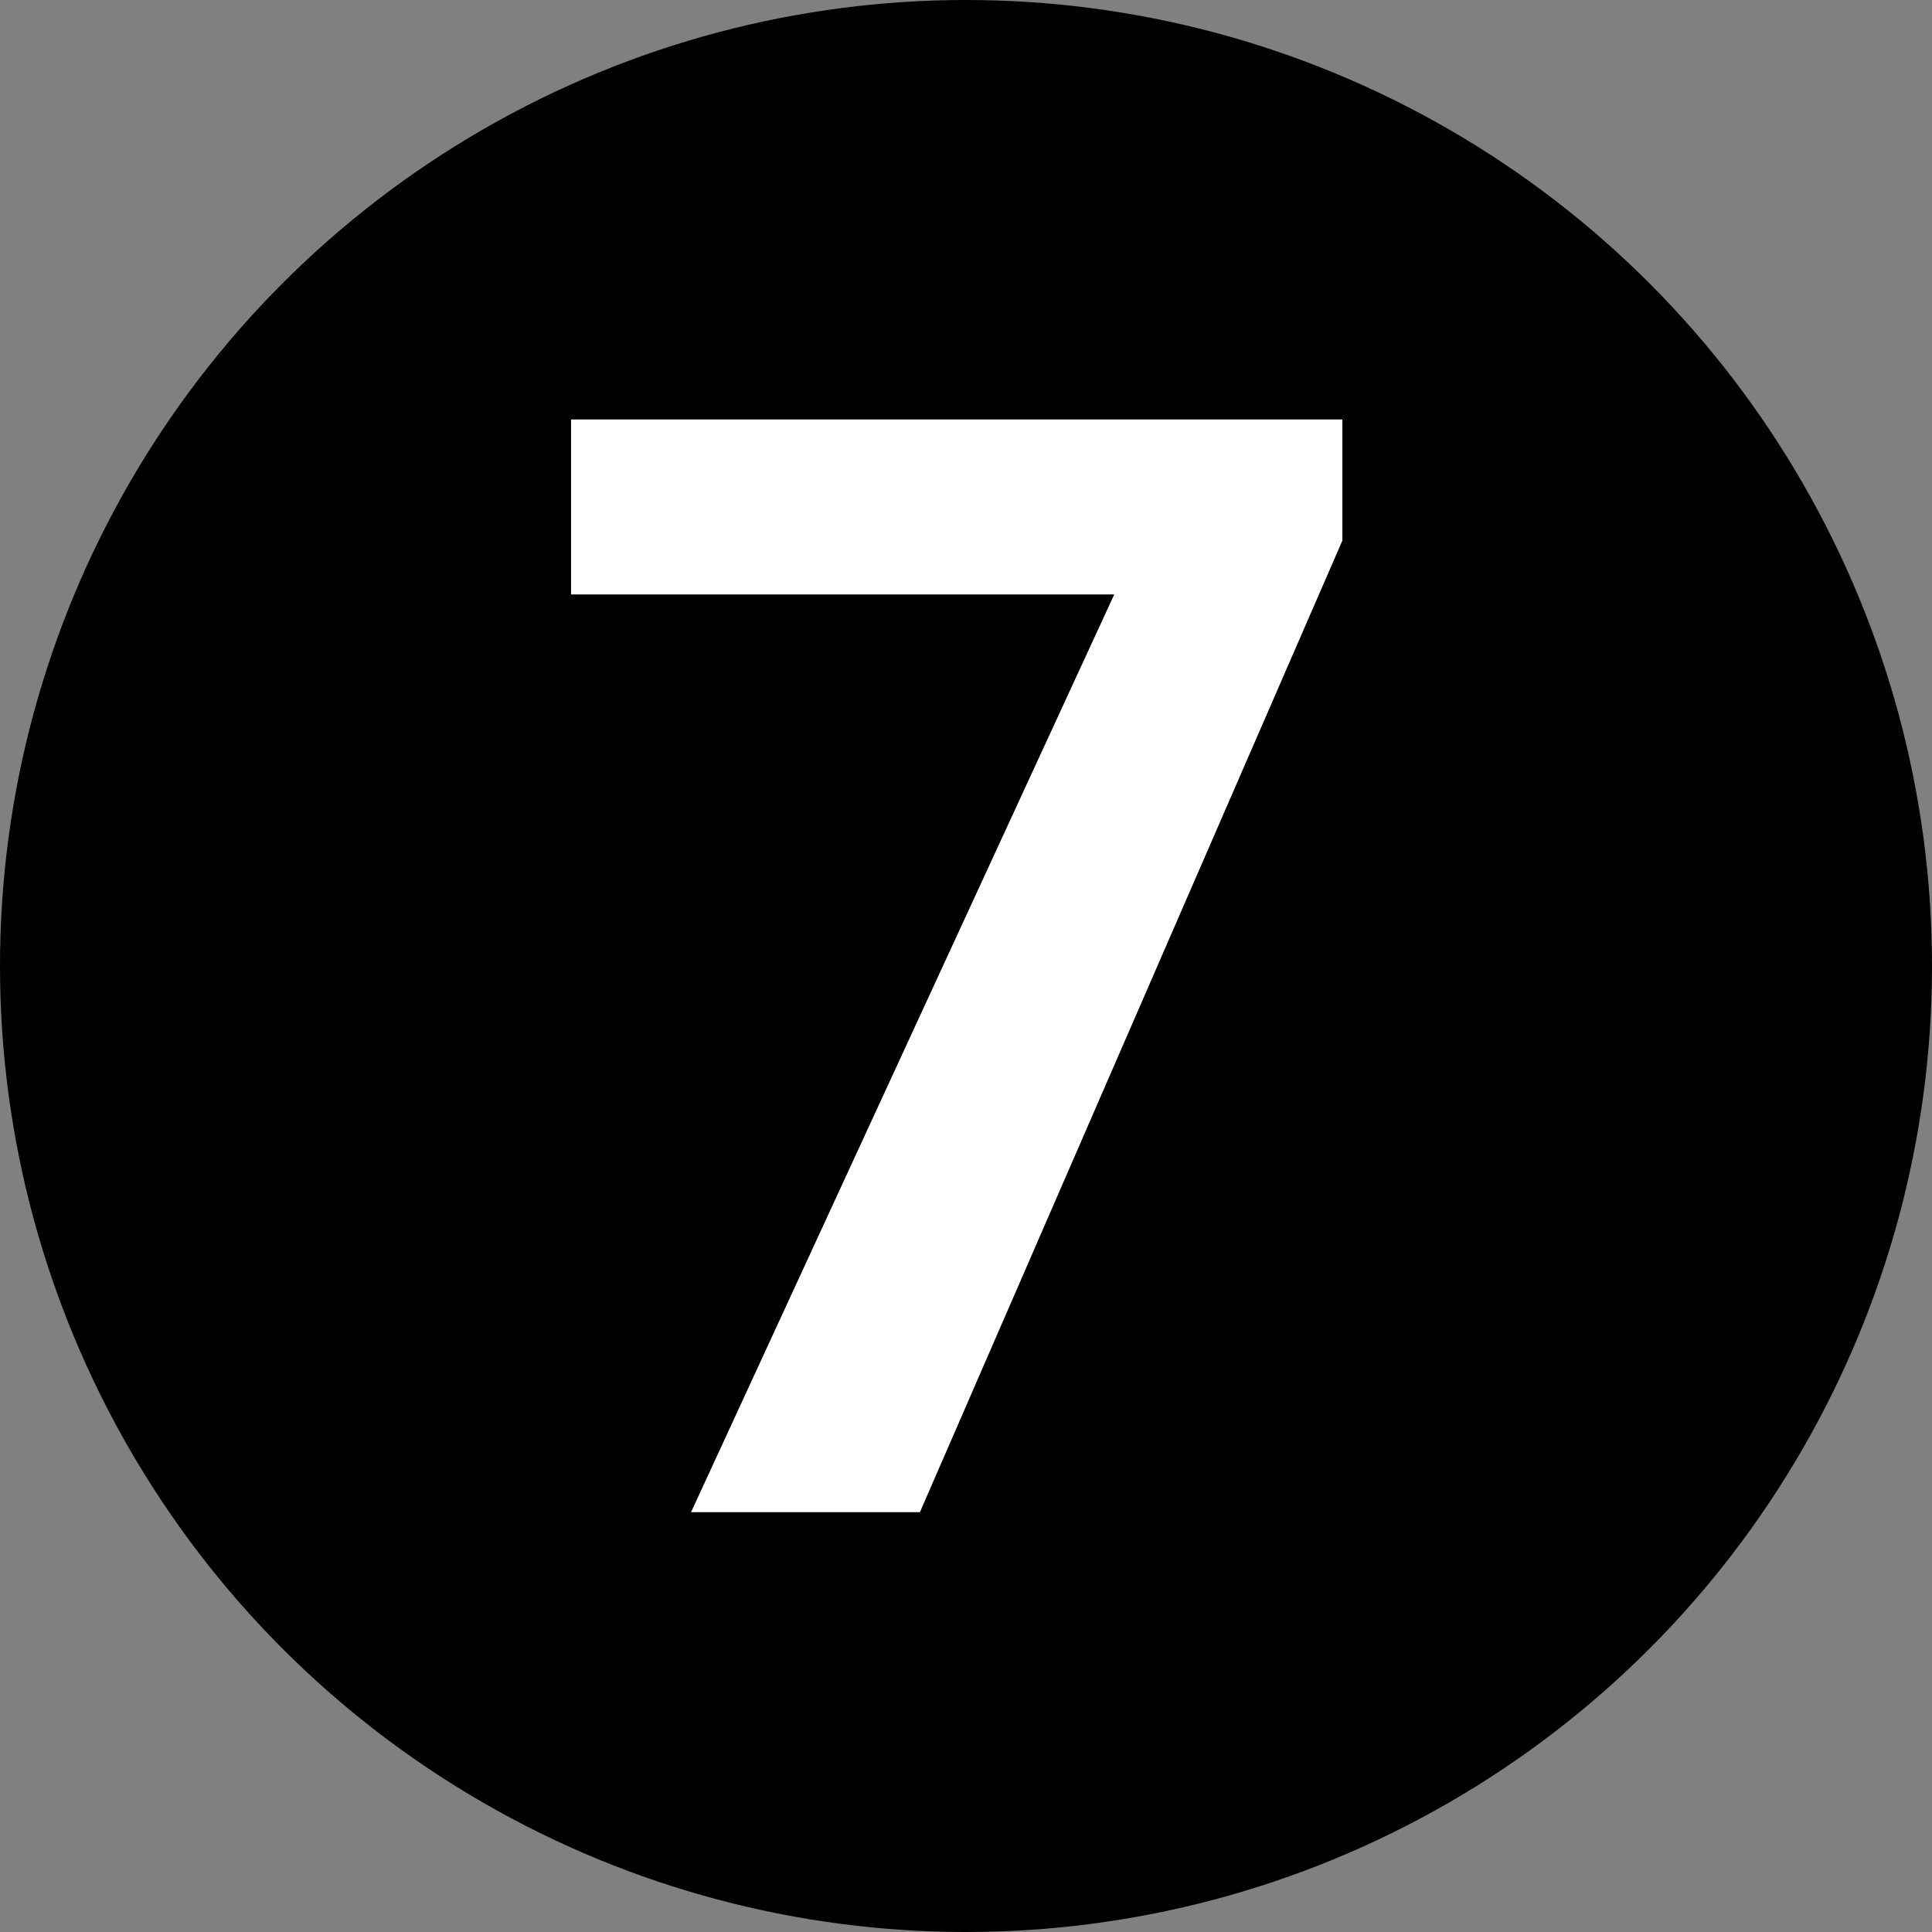
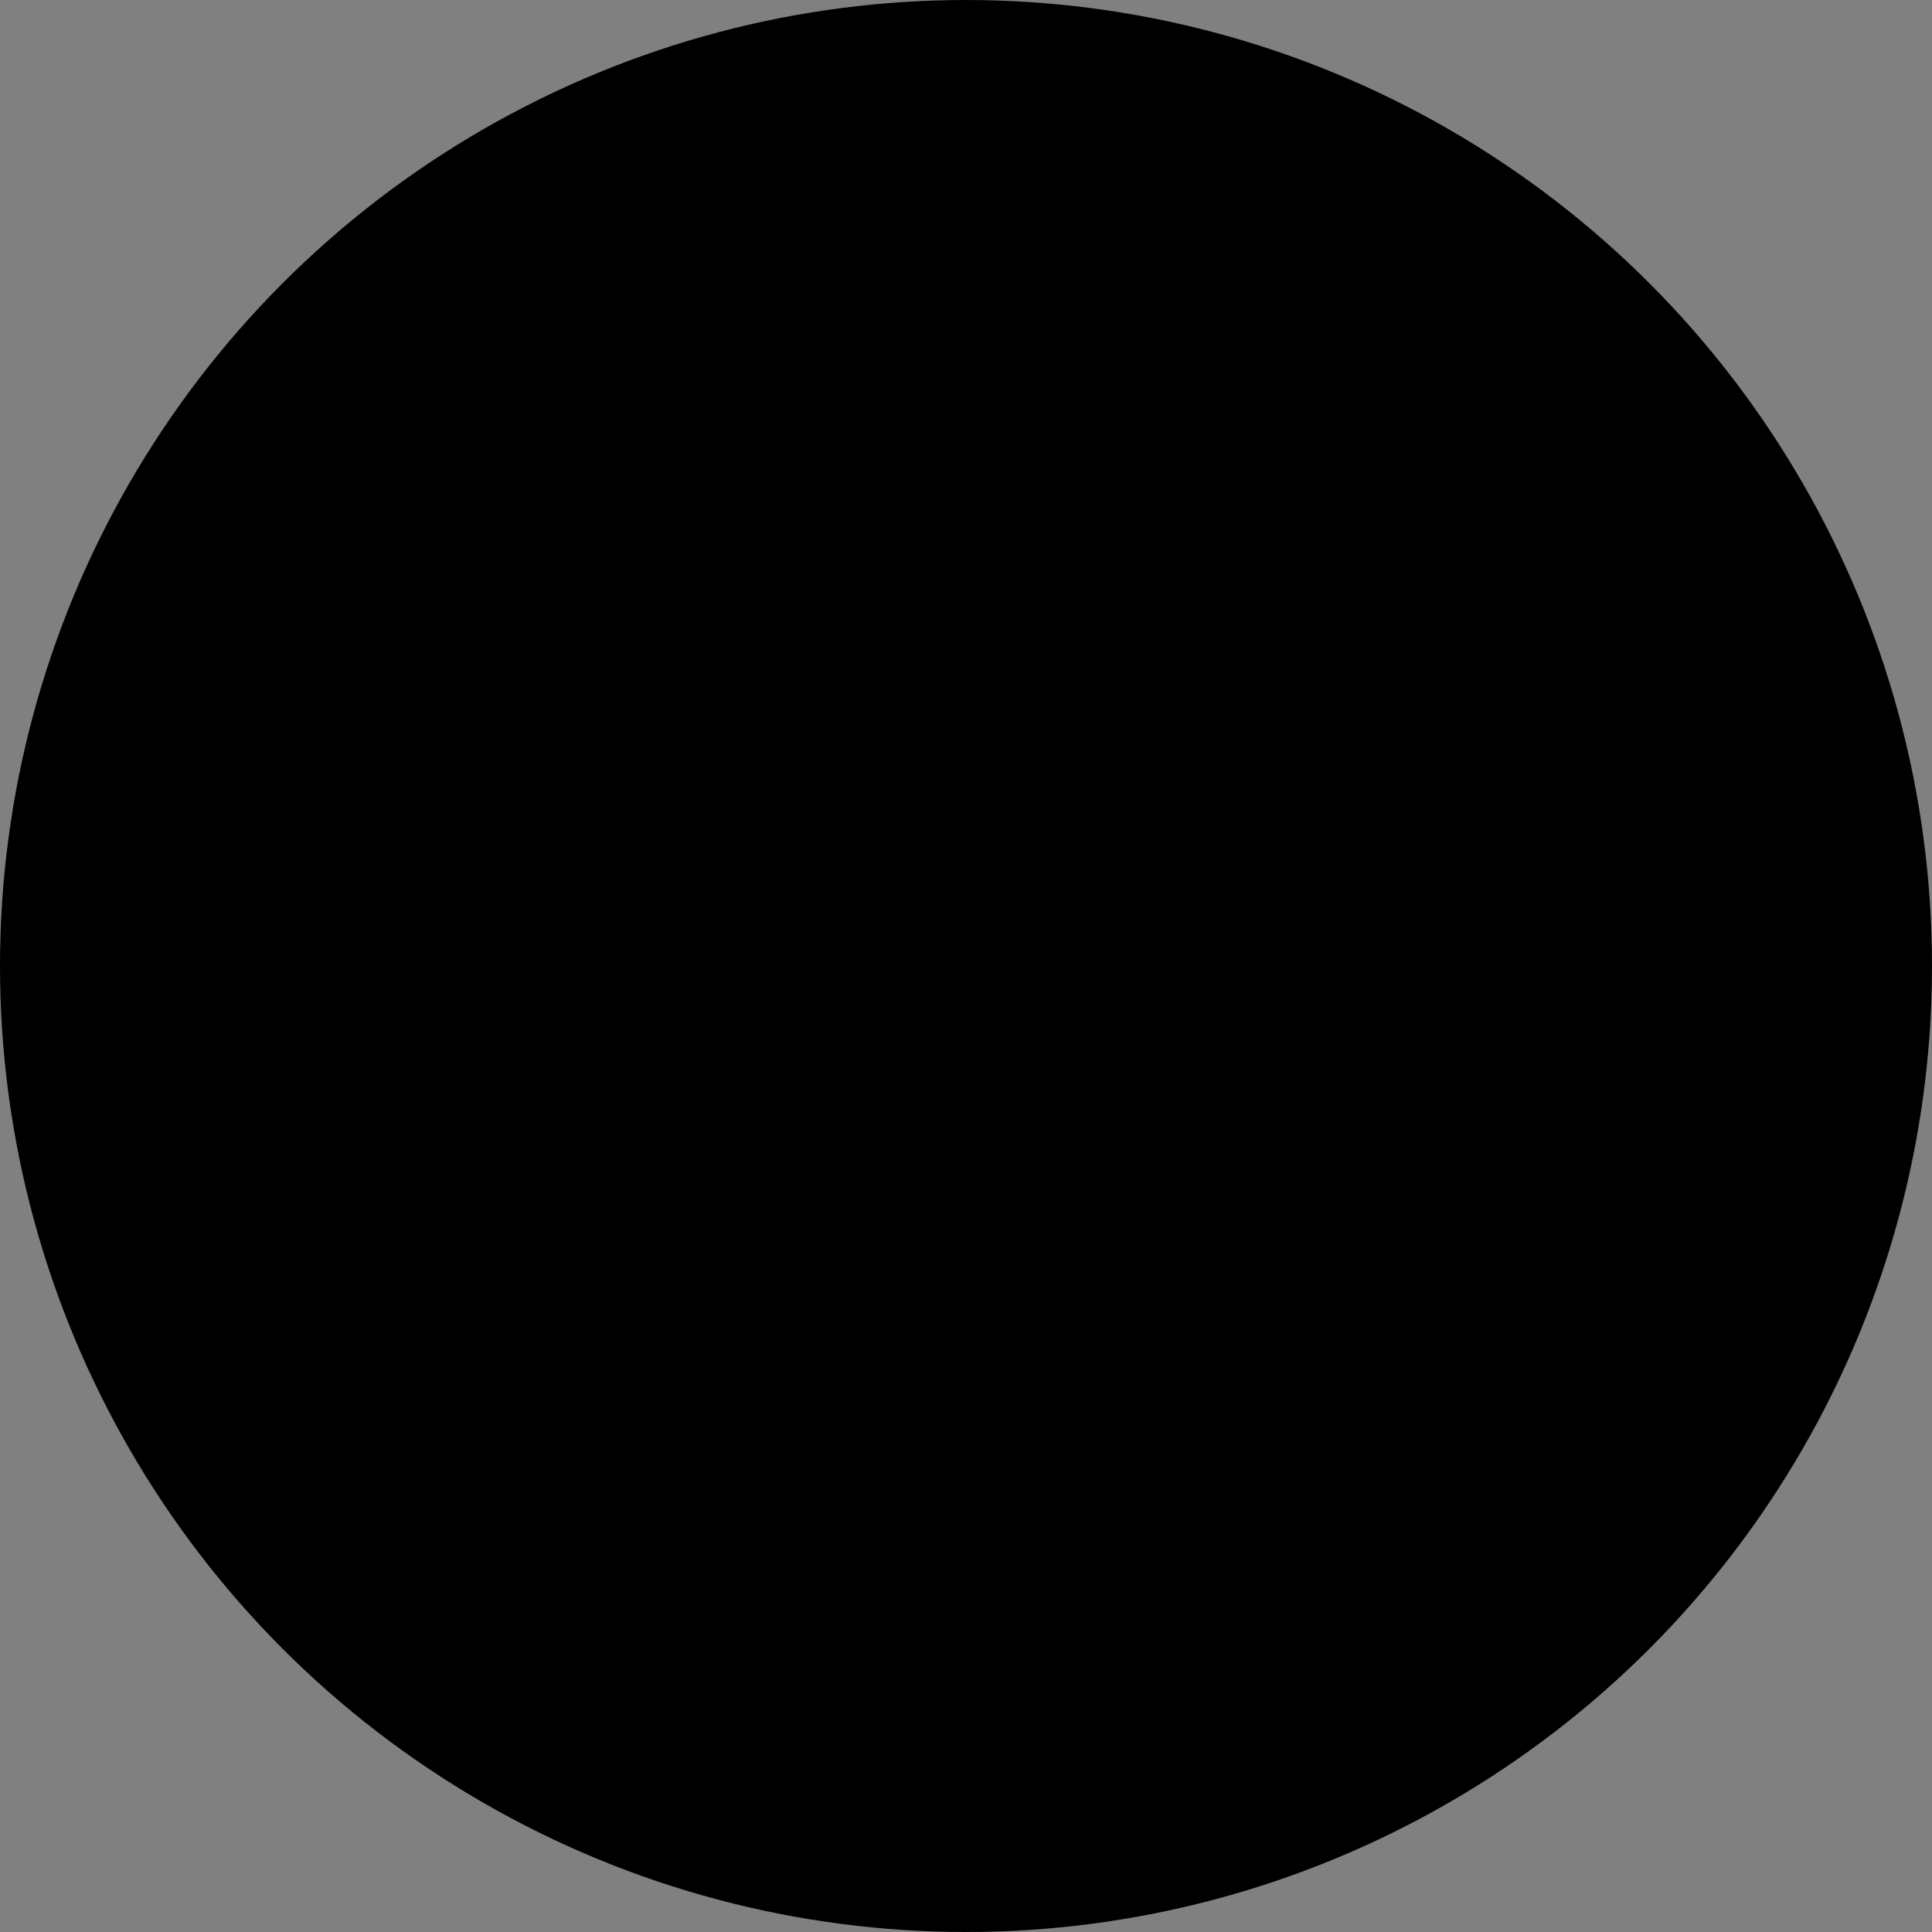
<svg xmlns="http://www.w3.org/2000/svg" id="Layer_165b42cc2b0d77" viewBox="0 0 52 52" aria-hidden="true" width="52px" height="52px">
  <rect x="0" y="0" width="52" height="52" fill="#808080" stroke="none" />
  <defs>
    <linearGradient class="cerosgradient" data-cerosgradient="true" id="CerosGradient_ide281b4f3d" gradientUnits="userSpaceOnUse" x1="50%" y1="100%" x2="50%" y2="0%">
      <stop offset="0%" stop-color="#d1d1d1" />
      <stop offset="100%" stop-color="#d1d1d1" />
    </linearGradient>
    <linearGradient />
    <style>.cls-1-65b42cc2b0d77,.cls-2-65b42cc2b0d77{stroke-width:0px;}.cls-2-65b42cc2b0d77{fill:#fff;}</style>
  </defs>
  <circle class="cls-1-65b42cc2b0d77" cx="26" cy="26" r="26" />
-   <path class="cls-2-65b42cc2b0d77" d="m36.13,14.55l-11.37,26.15h-6.16l11.39-24.7h-14.62v-4.71h20.76v3.26Z" />
</svg>